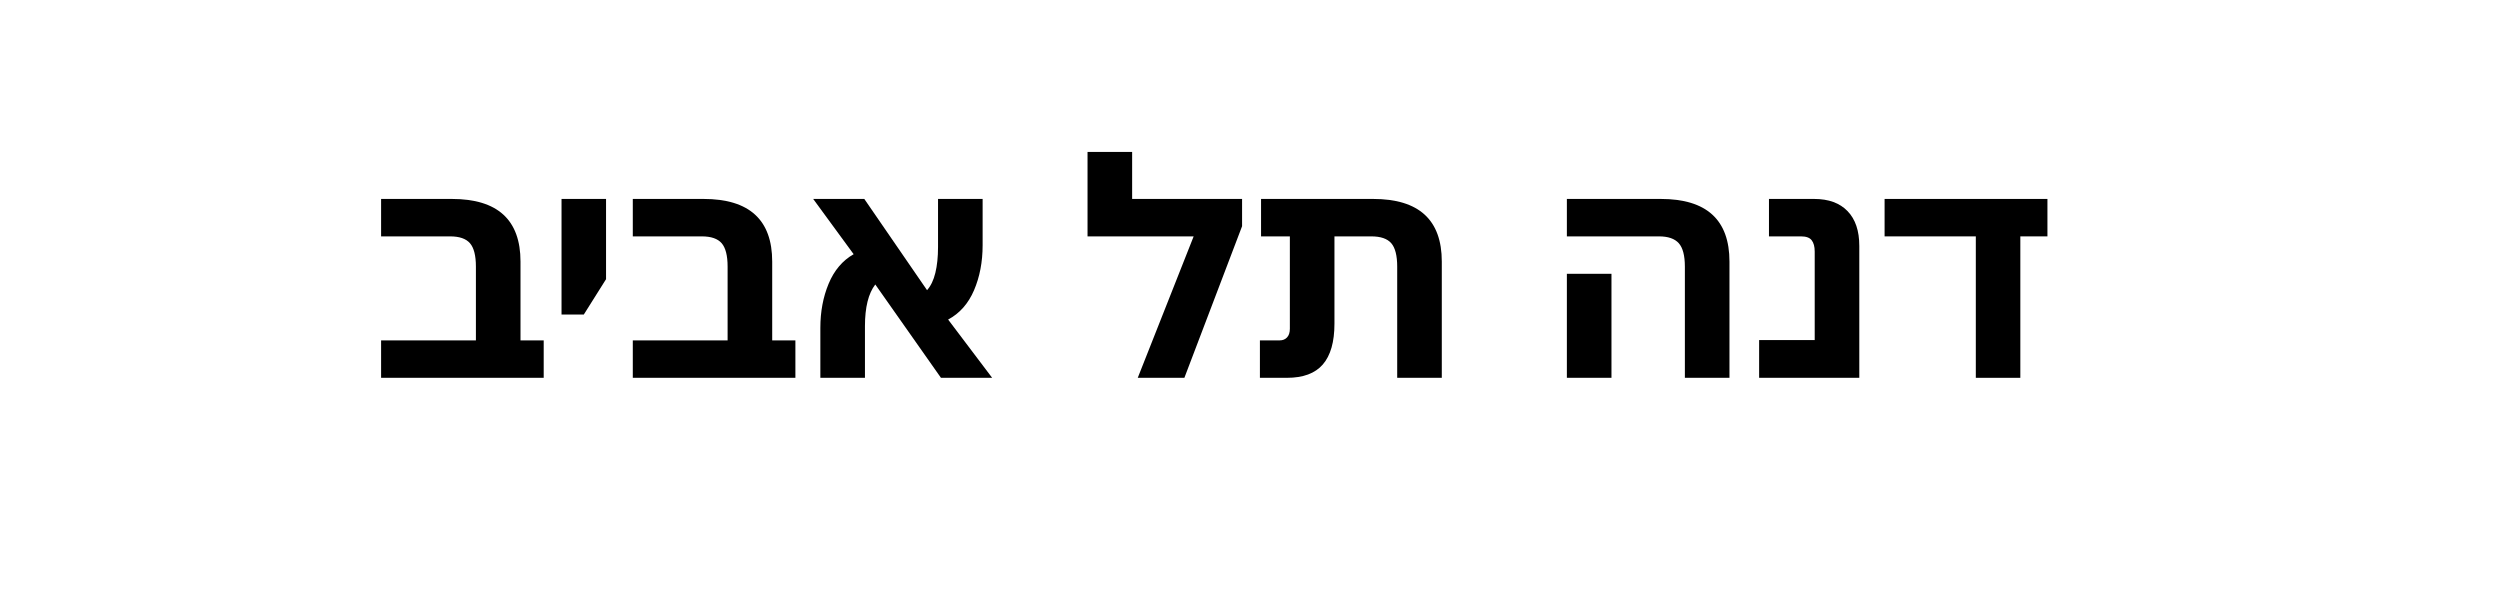
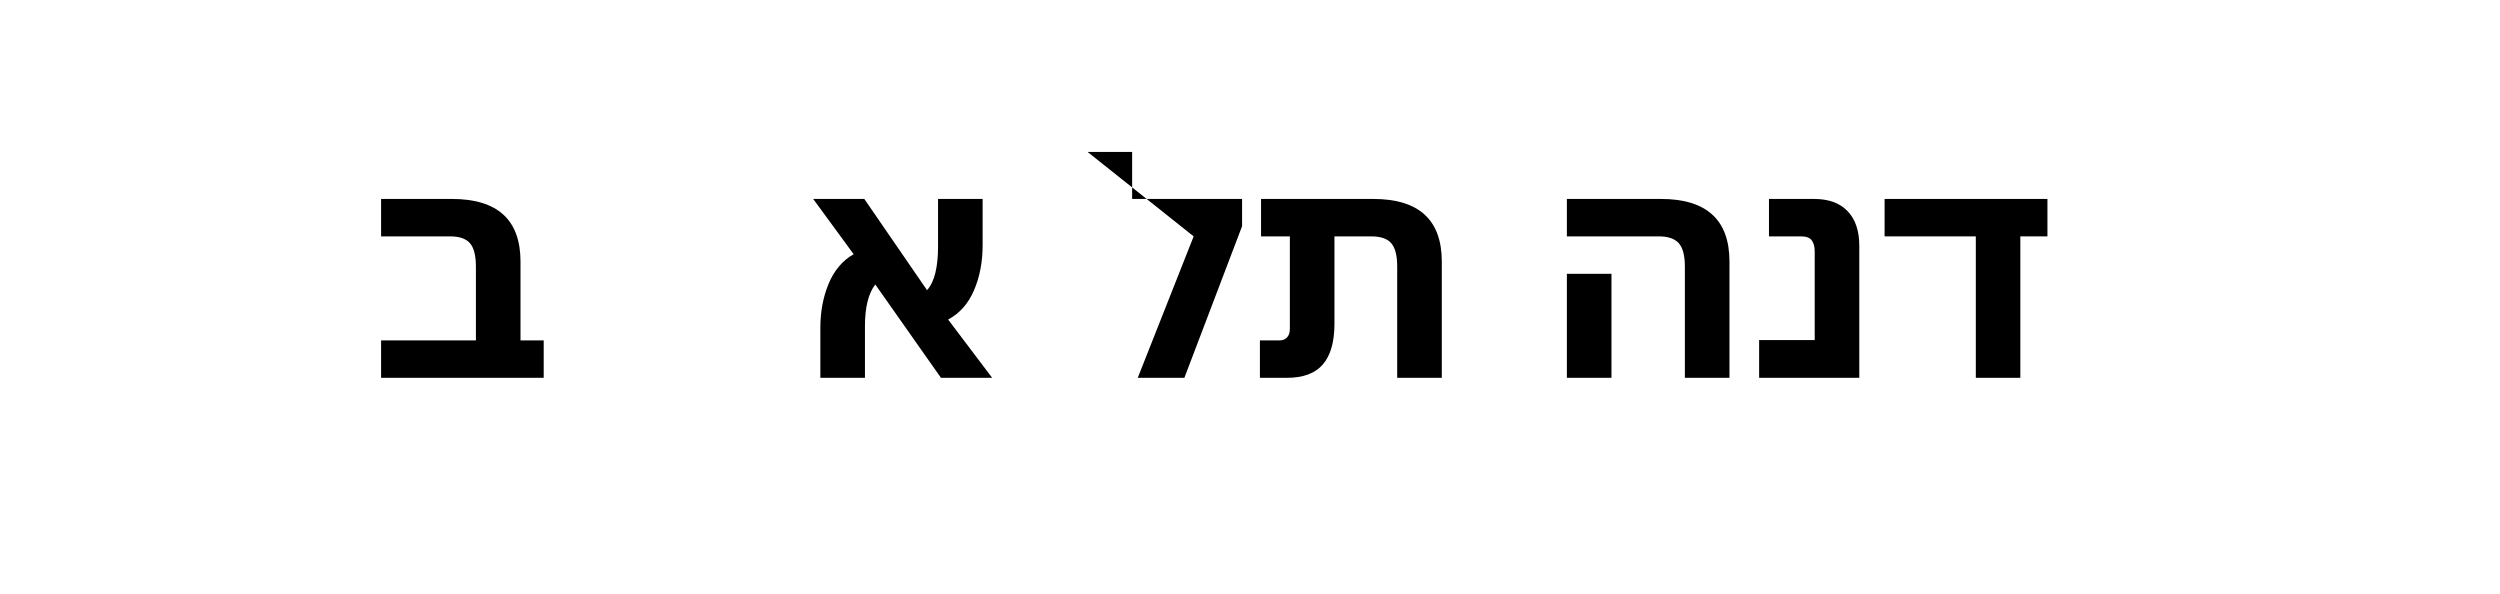
<svg xmlns="http://www.w3.org/2000/svg" version="1.0" preserveAspectRatio="xMidYMid meet" height="152" viewBox="0 0 480 114" zoomAndPan="magnify" width="640">
  <defs>
    <g />
    <clipPath id="7f2ac32342">
      <rect height="60" y="0" width="325" x="0" />
    </clipPath>
  </defs>
  <rect fill-opacity="1" height="136.8" y="-11.4" fill="#ffffff" width="576" x="-48" />
  <rect fill-opacity="1" height="136.8" y="-11.4" fill="#ffffff" width="576" x="-48" />
  <g transform="matrix(1, 0, 0, 1, 71, 28)">
    <g clip-path="url(#7f2ac32342)">
      <g fill-opacity="1" fill="#000000">
        <g transform="translate(0.749, 44.541)">
          <g>
            <path d="M 1.422 0 L 1.422 -7.188 L 19.625 -7.188 L 19.625 -21.344 C 19.625 -23.469 19.242 -24.969 18.484 -25.844 C 17.723 -26.719 16.453 -27.156 14.672 -27.156 L 1.422 -27.156 L 1.422 -34.344 L 15 -34.344 C 23.789 -34.344 28.188 -30.332 28.188 -22.312 L 28.188 -7.188 L 32.641 -7.188 L 32.641 0 Z M 1.422 0" />
          </g>
        </g>
      </g>
      <g fill-opacity="1" fill="#000000">
        <g transform="translate(32.814, 44.541)">
          <g>
-             <path d="M 4 -12.156 L 4 -34.344 L 12.547 -34.344 L 12.547 -18.938 L 8.281 -12.156 Z M 4 -12.156" />
-           </g>
+             </g>
        </g>
      </g>
      <g fill-opacity="1" fill="#000000">
        <g transform="translate(49.075, 44.541)">
          <g>
-             <path d="M 1.422 0 L 1.422 -7.188 L 19.625 -7.188 L 19.625 -21.344 C 19.625 -23.469 19.242 -24.969 18.484 -25.844 C 17.723 -26.719 16.453 -27.156 14.672 -27.156 L 1.422 -27.156 L 1.422 -34.344 L 15 -34.344 C 23.789 -34.344 28.188 -30.332 28.188 -22.312 L 28.188 -7.188 L 32.641 -7.188 L 32.641 0 Z M 1.422 0" />
-           </g>
+             </g>
        </g>
      </g>
      <g fill-opacity="1" fill="#000000">
        <g transform="translate(82.852, 44.541)">
          <g>
            <path d="M 3.656 0 L 3.656 -9.594 C 3.656 -12.707 4.188 -15.535 5.25 -18.078 C 6.312 -20.629 7.91 -22.516 10.047 -23.734 L 2.281 -34.344 L 12.094 -34.344 L 24.141 -16.828 C 24.859 -17.629 25.391 -18.734 25.734 -20.141 C 26.078 -21.547 26.25 -23.203 26.25 -25.109 L 26.25 -34.344 L 34.812 -34.344 L 34.812 -25.453 C 34.812 -22.254 34.258 -19.367 33.156 -16.797 C 32.051 -14.234 30.395 -12.363 28.188 -11.188 L 36.641 0 L 26.812 0 L 14.203 -17.922 C 12.879 -16.203 12.219 -13.535 12.219 -9.922 L 12.219 0 Z M 3.656 0" />
          </g>
        </g>
      </g>
      <g fill-opacity="1" fill="#000000">
        <g transform="translate(121.765, 44.541)">
          <g />
        </g>
      </g>
      <g fill-opacity="1" fill="#000000">
        <g transform="translate(136.948, 44.541)">
          <g>
-             <path d="M 9.422 -34.344 L 30.531 -34.344 L 30.531 -29.109 L 19.453 0 L 10.5 0 L 21.234 -27.156 L 0.859 -27.156 L 0.859 -43.375 L 9.422 -43.375 Z M 9.422 -34.344" />
+             <path d="M 9.422 -34.344 L 30.531 -34.344 L 30.531 -29.109 L 19.453 0 L 10.5 0 L 21.234 -27.156 L 0.859 -43.375 L 9.422 -43.375 Z M 9.422 -34.344" />
          </g>
        </g>
      </g>
      <g fill-opacity="1" fill="#000000">
        <g transform="translate(169.184, 44.541)">
          <g>
            <path d="M 1.719 0 L 1.719 -7.188 L 5.531 -7.188 C 6.102 -7.188 6.566 -7.375 6.922 -7.75 C 7.285 -8.133 7.469 -8.691 7.469 -9.422 L 7.469 -27.156 L 1.938 -27.156 L 1.938 -34.344 L 23.453 -34.344 C 32.242 -34.344 36.641 -30.332 36.641 -22.312 L 36.641 0 L 28.078 0 L 28.078 -21.344 C 28.078 -23.469 27.695 -24.969 26.938 -25.844 C 26.176 -26.719 24.898 -27.156 23.109 -27.156 L 16.031 -27.156 L 16.031 -10.391 C 16.031 -6.891 15.285 -4.281 13.797 -2.562 C 12.316 -0.852 10.02 0 6.906 0 Z M 1.719 0" />
          </g>
        </g>
      </g>
      <g fill-opacity="1" fill="#000000">
        <g transform="translate(210.093, 44.541)">
          <g />
        </g>
      </g>
      <g fill-opacity="1" fill="#000000">
        <g transform="translate(225.277, 44.541)">
          <g>
            <path d="M 27.219 0 L 27.219 -21.344 C 27.219 -23.469 26.828 -24.969 26.047 -25.844 C 25.266 -26.719 24 -27.156 22.25 -27.156 L 4.562 -27.156 L 4.562 -34.344 L 22.594 -34.344 C 31.383 -34.344 35.781 -30.332 35.781 -22.312 L 35.781 0 Z M 4.562 0 L 4.562 -19.969 L 13.125 -19.969 L 13.125 0 Z M 4.562 0" />
          </g>
        </g>
      </g>
      <g fill-opacity="1" fill="#000000">
        <g transform="translate(265.33, 44.541)">
          <g>
            <path d="M 1.422 0 L 1.422 -7.25 L 12.094 -7.25 L 12.094 -24.25 C 12.094 -25.195 11.898 -25.914 11.516 -26.406 C 11.141 -26.906 10.457 -27.156 9.469 -27.156 L 3.312 -27.156 L 3.312 -34.344 L 11.984 -34.344 C 14.766 -34.344 16.906 -33.562 18.406 -32 C 19.906 -30.445 20.656 -28.223 20.656 -25.328 L 20.656 0 Z M 1.422 0" />
          </g>
        </g>
      </g>
      <g fill-opacity="1" fill="#000000">
        <g transform="translate(290.263, 44.541)">
          <g>
            <path d="M 18.094 0 L 18.094 -27.156 L 0.578 -27.156 L 0.578 -34.344 L 31.844 -34.344 L 31.844 -27.156 L 26.641 -27.156 L 26.641 0 Z M 18.094 0" />
          </g>
        </g>
      </g>
    </g>
  </g>
</svg>